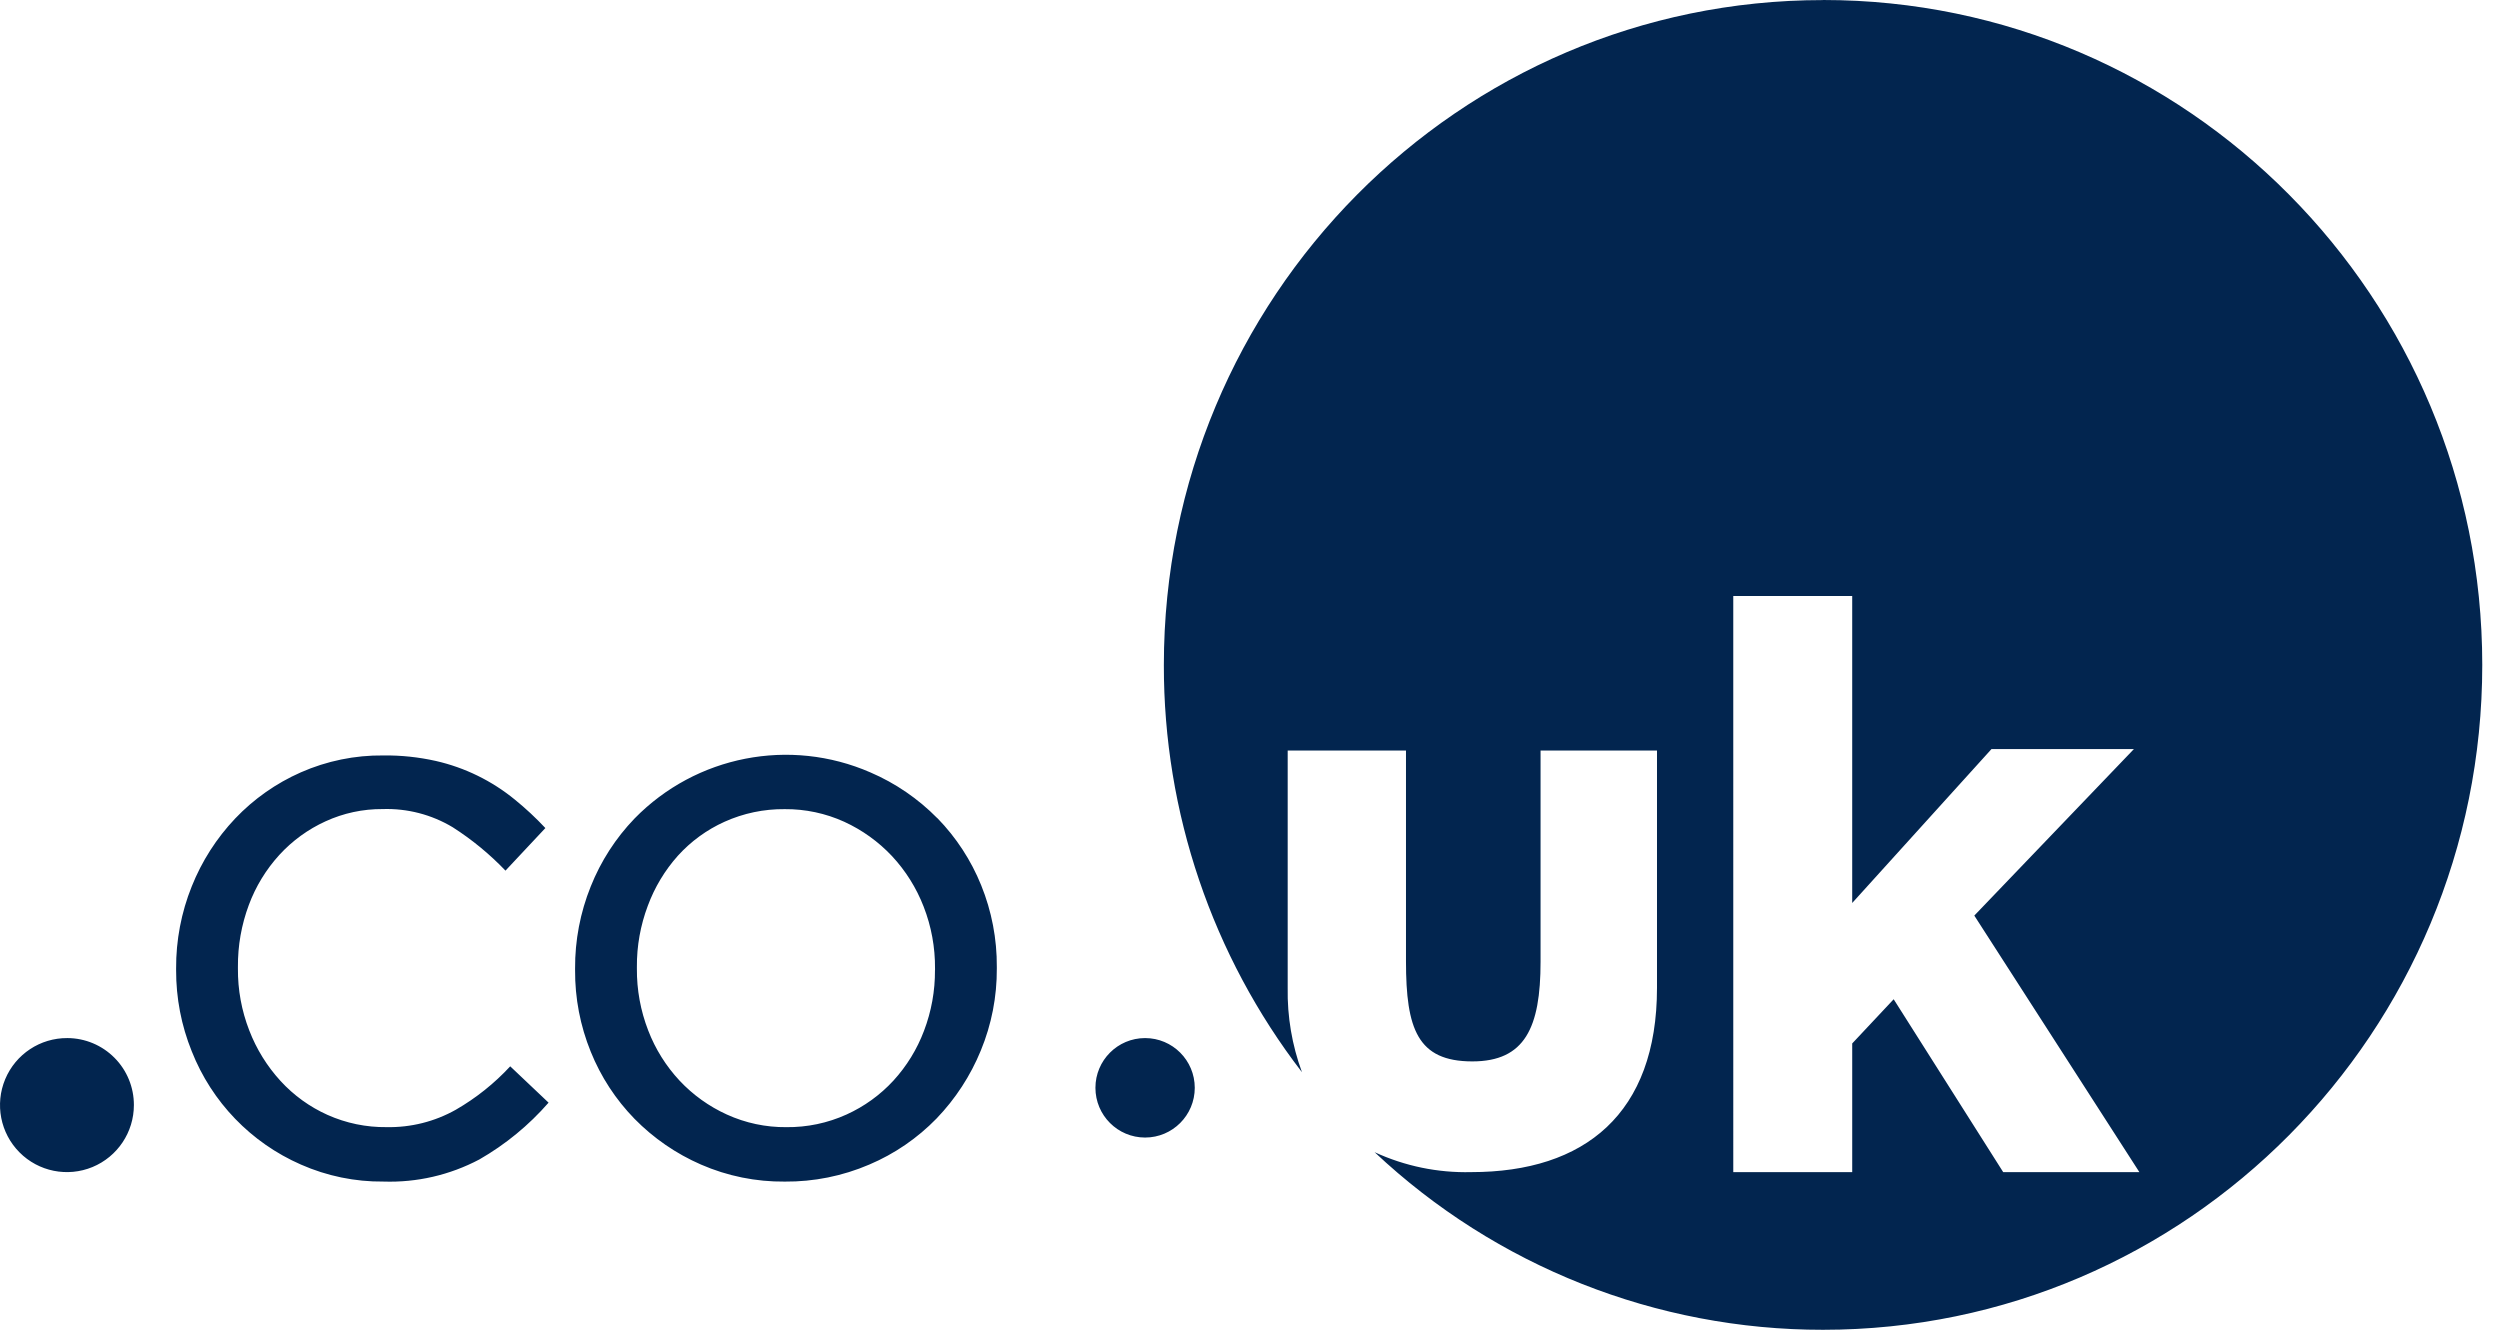
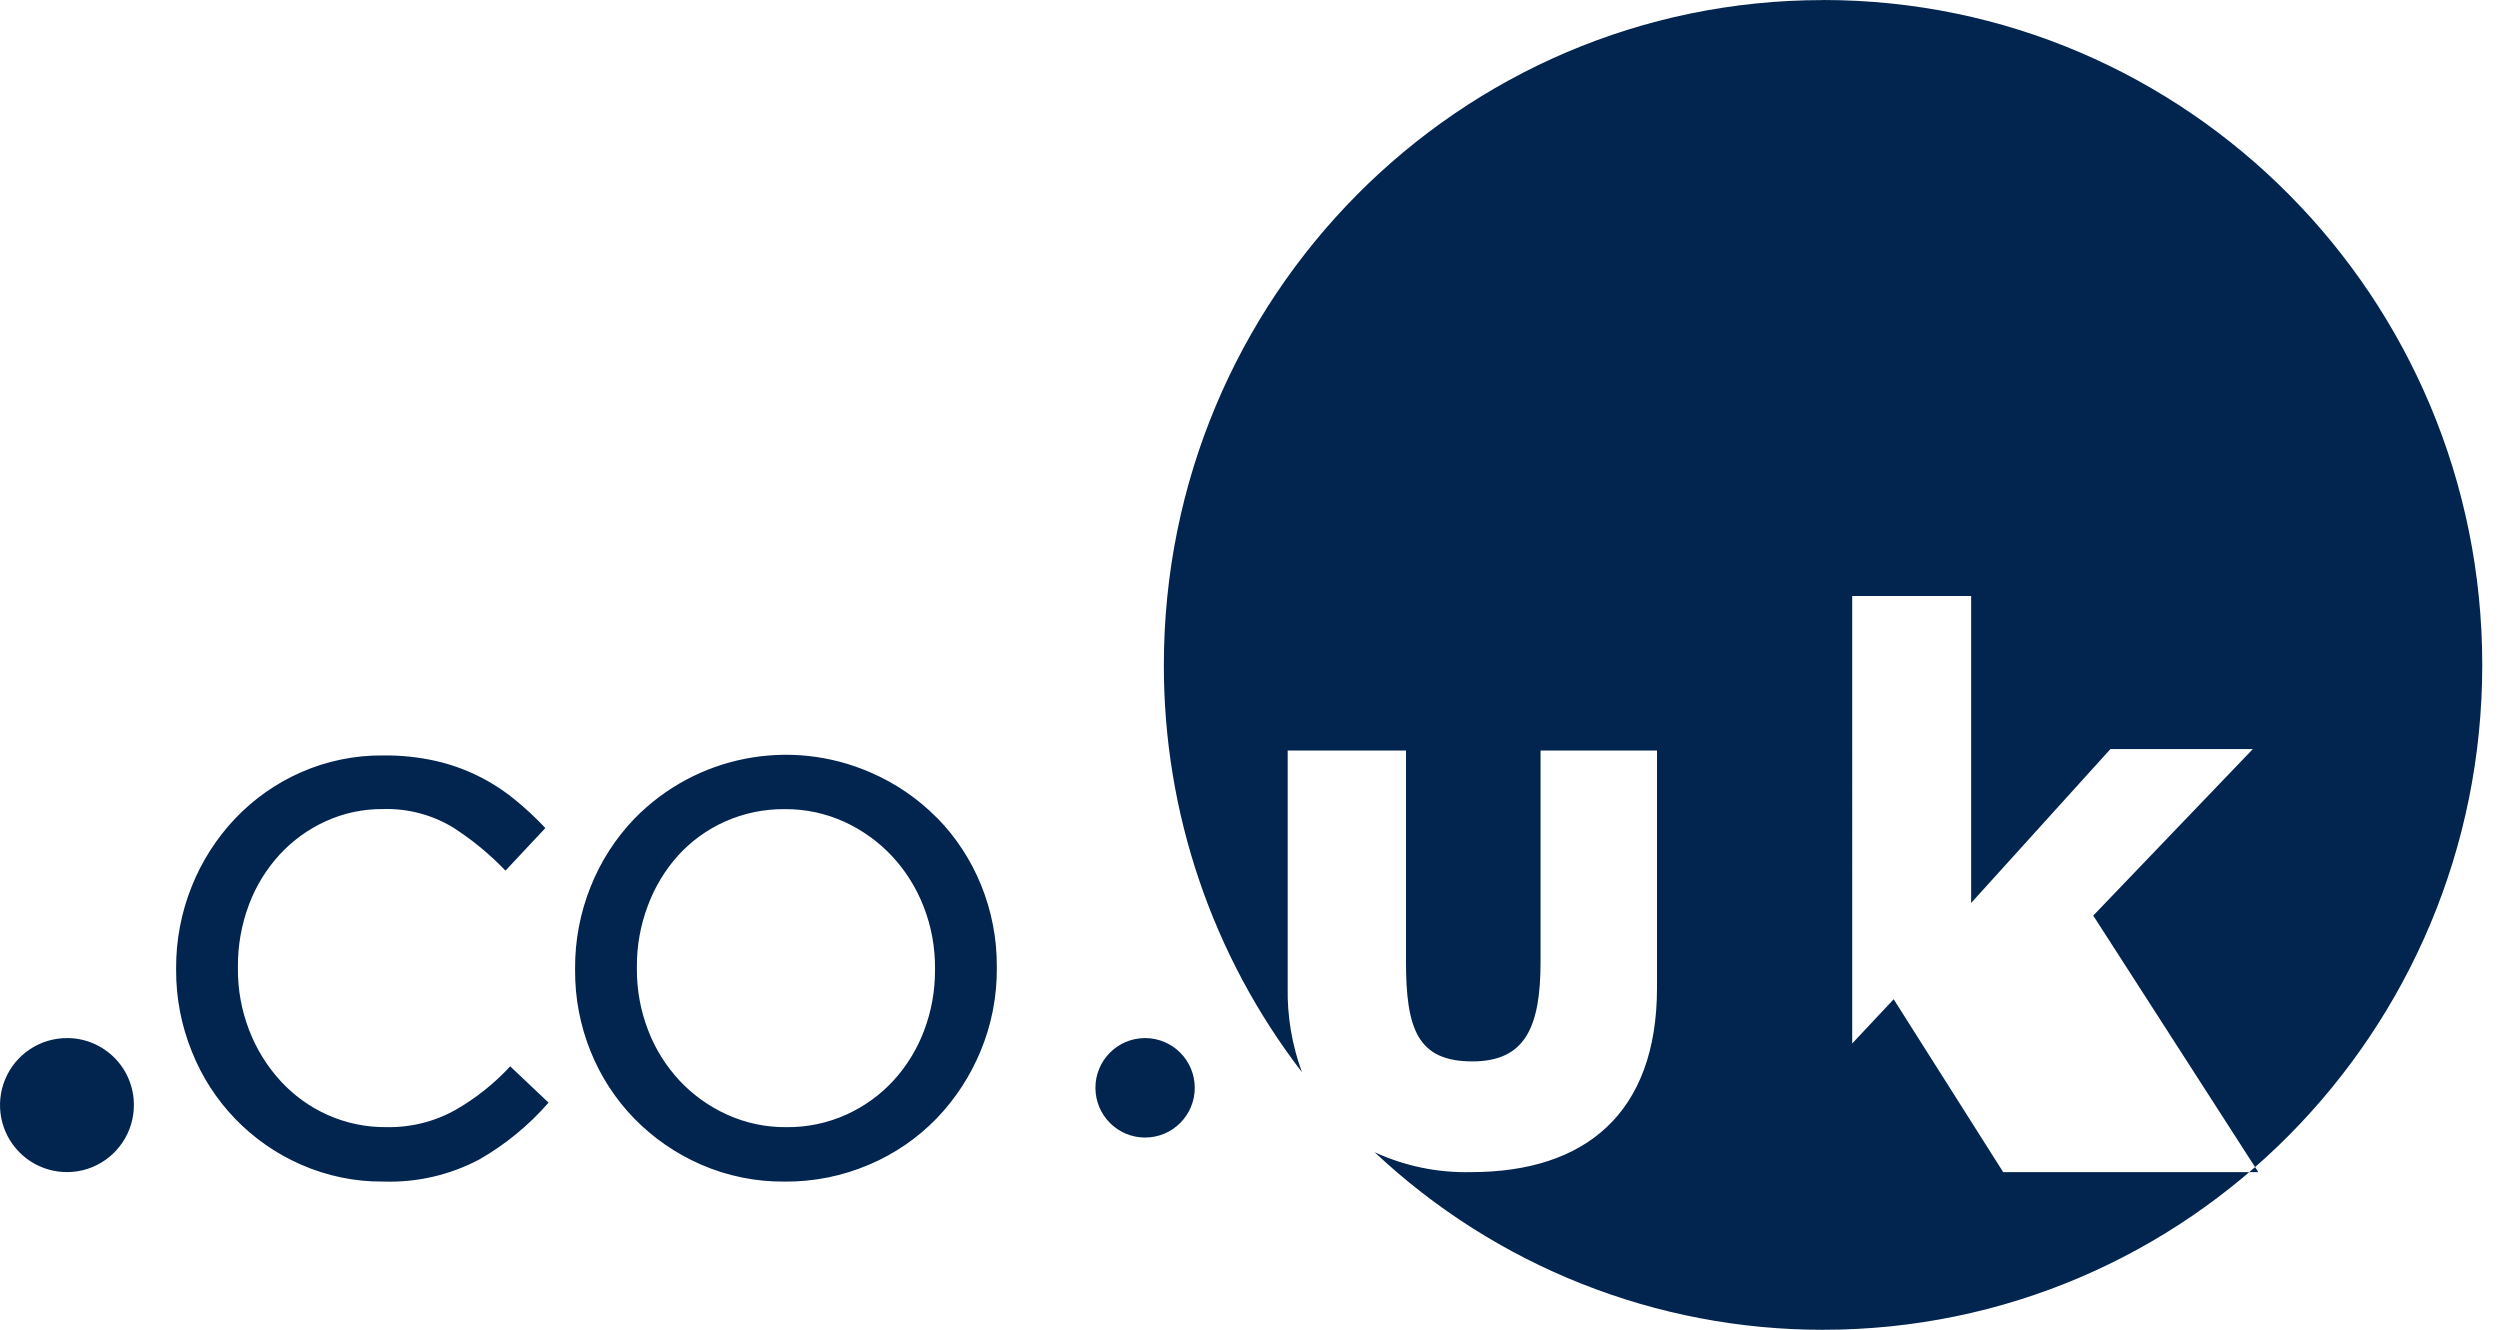
<svg xmlns="http://www.w3.org/2000/svg" width="94" height="50" viewBox="0 0 94 50">
-   <path fill="#02254F" fill-rule="evenodd" d="M17.139 41.726c-.794.447-1.693.672-2.604.654-.764.009-1.522-.148-2.22-.46-.67-.3-1.27-.734-1.766-1.275-.507-.554-.906-1.198-1.176-1.899-.289-.742-.434-1.533-.427-2.33v-.059c-.007-.795.132-1.585.41-2.33.258-.695.648-1.335 1.148-1.883.488-.533 1.078-.962 1.734-1.261.675-.31 1.408-.467 2.15-.462.925-.03 1.839.207 2.633.683.724.463 1.39 1.01 1.985 1.632l1.5-1.601c-.358-.382-.741-.739-1.147-1.069-.865-.708-1.882-1.206-2.972-1.454-.647-.145-1.308-.215-1.971-.207-1.068-.012-2.126.205-3.103.635-.93.41-1.77 1-2.47 1.736-.701.74-1.255 1.605-1.633 2.552-.394.98-.594 2.029-.588 3.086v.06c-.004 1.046.195 2.084.588 3.055.753 1.907 2.228 3.438 4.105 4.259.978.431 2.036.65 3.104.639 1.253.042 2.495-.245 3.604-.831.98-.562 1.86-1.284 2.603-2.136l-1.442-1.366c-.596.644-1.285 1.194-2.045 1.632m18.016-5.25c.005.78-.135 1.555-.413 2.284-.26.69-.65 1.326-1.148 1.87-.497.54-1.097.974-1.765 1.276-.71.322-1.483.484-2.263.475-.772.007-1.535-.155-2.237-.475-.67-.304-1.275-.738-1.778-1.275-.51-.547-.91-1.187-1.178-1.884-.288-.743-.433-1.533-.426-2.33v-.06c-.006-.784.133-1.563.41-2.298.256-.693.64-1.333 1.132-1.884.49-.541 1.086-.976 1.752-1.276.711-.321 1.485-.483 2.265-.475.772-.006 1.536.156 2.238.475.676.31 1.286.748 1.795 1.29.514.552.918 1.197 1.19 1.9.29.742.434 1.533.428 2.33v.059l-.002-.003zm.088-5.712c-.72-.731-1.573-1.316-2.515-1.721-3.03-1.321-6.559-.631-8.87 1.734-.708.736-1.267 1.603-1.646 2.553-.395.98-.595 2.028-.589 3.085v.06c-.007 1.052.193 2.096.589 3.07.379.94.938 1.797 1.646 2.523.716.729 1.564 1.313 2.5 1.72.993.433 2.066.65 3.15.64 1.091.009 2.173-.209 3.177-.64.95-.403 1.811-.993 2.531-1.734.71-.739 1.274-1.605 1.662-2.553.404-.978.608-2.027.602-3.085v-.06c.007-1.052-.193-2.096-.588-3.07-.38-.94-.939-1.797-1.646-2.523l-.003.001zm-32.71 8.268c-1.02-.007-1.942.603-2.337 1.544-.394.941-.183 2.028.536 2.752.718.724 1.802.942 2.745.553.942-.39 1.557-1.31 1.557-2.33.002-.666-.26-1.306-.73-1.778-.468-.472-1.105-.739-1.77-.741m40.52 0c-1.03 0-1.867.838-1.866 1.87 0 1.033.836 1.87 1.868 1.87 1.03 0 1.867-.837 1.867-1.87 0-1.032-.835-1.87-1.867-1.87m32.264 5.04l-4.118-6.5-1.559 1.662v4.838h-4.472V22.41h4.472v11.542l5.236-5.786h5.355l-6 6.26 6.206 9.645h-5.12zM68.546.003c-13.69 0-24.785 11.193-24.785 25.001-.01 5.539 1.816 10.924 5.193 15.311-.374-1.016-.556-2.093-.537-3.175v-8.921h4.448v7.927c0 2.54.433 3.763 2.494 3.763 1.978 0 2.566-1.27 2.566-3.746v-7.944h4.378v8.924c0 4.726-2.71 6.929-6.988 6.929-1.251.031-2.493-.225-3.63-.75C56.25 47.617 62.282 50.006 68.547 50c13.69 0 24.786-11.193 24.786-24.999S82.236 0 68.548 0l-.002.002z" />
+   <path fill="#02254F" fill-rule="evenodd" d="M17.139 41.726c-.794.447-1.693.672-2.604.654-.764.009-1.522-.148-2.22-.46-.67-.3-1.27-.734-1.766-1.275-.507-.554-.906-1.198-1.176-1.899-.289-.742-.434-1.533-.427-2.33v-.059c-.007-.795.132-1.585.41-2.33.258-.695.648-1.335 1.148-1.883.488-.533 1.078-.962 1.734-1.261.675-.31 1.408-.467 2.15-.462.925-.03 1.839.207 2.633.683.724.463 1.39 1.01 1.985 1.632l1.5-1.601c-.358-.382-.741-.739-1.147-1.069-.865-.708-1.882-1.206-2.972-1.454-.647-.145-1.308-.215-1.971-.207-1.068-.012-2.126.205-3.103.635-.93.41-1.77 1-2.47 1.736-.701.74-1.255 1.605-1.633 2.552-.394.98-.594 2.029-.588 3.086v.06c-.004 1.046.195 2.084.588 3.055.753 1.907 2.228 3.438 4.105 4.259.978.431 2.036.65 3.104.639 1.253.042 2.495-.245 3.604-.831.98-.562 1.86-1.284 2.603-2.136l-1.442-1.366c-.596.644-1.285 1.194-2.045 1.632m18.016-5.25c.005.78-.135 1.555-.413 2.284-.26.69-.65 1.326-1.148 1.87-.497.54-1.097.974-1.765 1.276-.71.322-1.483.484-2.263.475-.772.007-1.535-.155-2.237-.475-.67-.304-1.275-.738-1.778-1.275-.51-.547-.91-1.187-1.178-1.884-.288-.743-.433-1.533-.426-2.33v-.06c-.006-.784.133-1.563.41-2.298.256-.693.64-1.333 1.132-1.884.49-.541 1.086-.976 1.752-1.276.711-.321 1.485-.483 2.265-.475.772-.006 1.536.156 2.238.475.676.31 1.286.748 1.795 1.29.514.552.918 1.197 1.19 1.9.29.742.434 1.533.428 2.33v.059l-.002-.003zm.088-5.712c-.72-.731-1.573-1.316-2.515-1.721-3.03-1.321-6.559-.631-8.87 1.734-.708.736-1.267 1.603-1.646 2.553-.395.98-.595 2.028-.589 3.085v.06c-.007 1.052.193 2.096.589 3.07.379.94.938 1.797 1.646 2.523.716.729 1.564 1.313 2.5 1.72.993.433 2.066.65 3.15.64 1.091.009 2.173-.209 3.177-.64.95-.403 1.811-.993 2.531-1.734.71-.739 1.274-1.605 1.662-2.553.404-.978.608-2.027.602-3.085v-.06c.007-1.052-.193-2.096-.588-3.07-.38-.94-.939-1.797-1.646-2.523l-.003.001zm-32.71 8.268c-1.02-.007-1.942.603-2.337 1.544-.394.941-.183 2.028.536 2.752.718.724 1.802.942 2.745.553.942-.39 1.557-1.31 1.557-2.33.002-.666-.26-1.306-.73-1.778-.468-.472-1.105-.739-1.77-.741m40.52 0c-1.03 0-1.867.838-1.866 1.87 0 1.033.836 1.87 1.868 1.87 1.03 0 1.867-.837 1.867-1.87 0-1.032-.835-1.87-1.867-1.87m32.264 5.04l-4.118-6.5-1.559 1.662v4.838V22.41h4.472v11.542l5.236-5.786h5.355l-6 6.26 6.206 9.645h-5.12zM68.546.003c-13.69 0-24.785 11.193-24.785 25.001-.01 5.539 1.816 10.924 5.193 15.311-.374-1.016-.556-2.093-.537-3.175v-8.921h4.448v7.927c0 2.54.433 3.763 2.494 3.763 1.978 0 2.566-1.27 2.566-3.746v-7.944h4.378v8.924c0 4.726-2.71 6.929-6.988 6.929-1.251.031-2.493-.225-3.63-.75C56.25 47.617 62.282 50.006 68.547 50c13.69 0 24.786-11.193 24.786-24.999S82.236 0 68.548 0l-.002.002z" />
</svg>